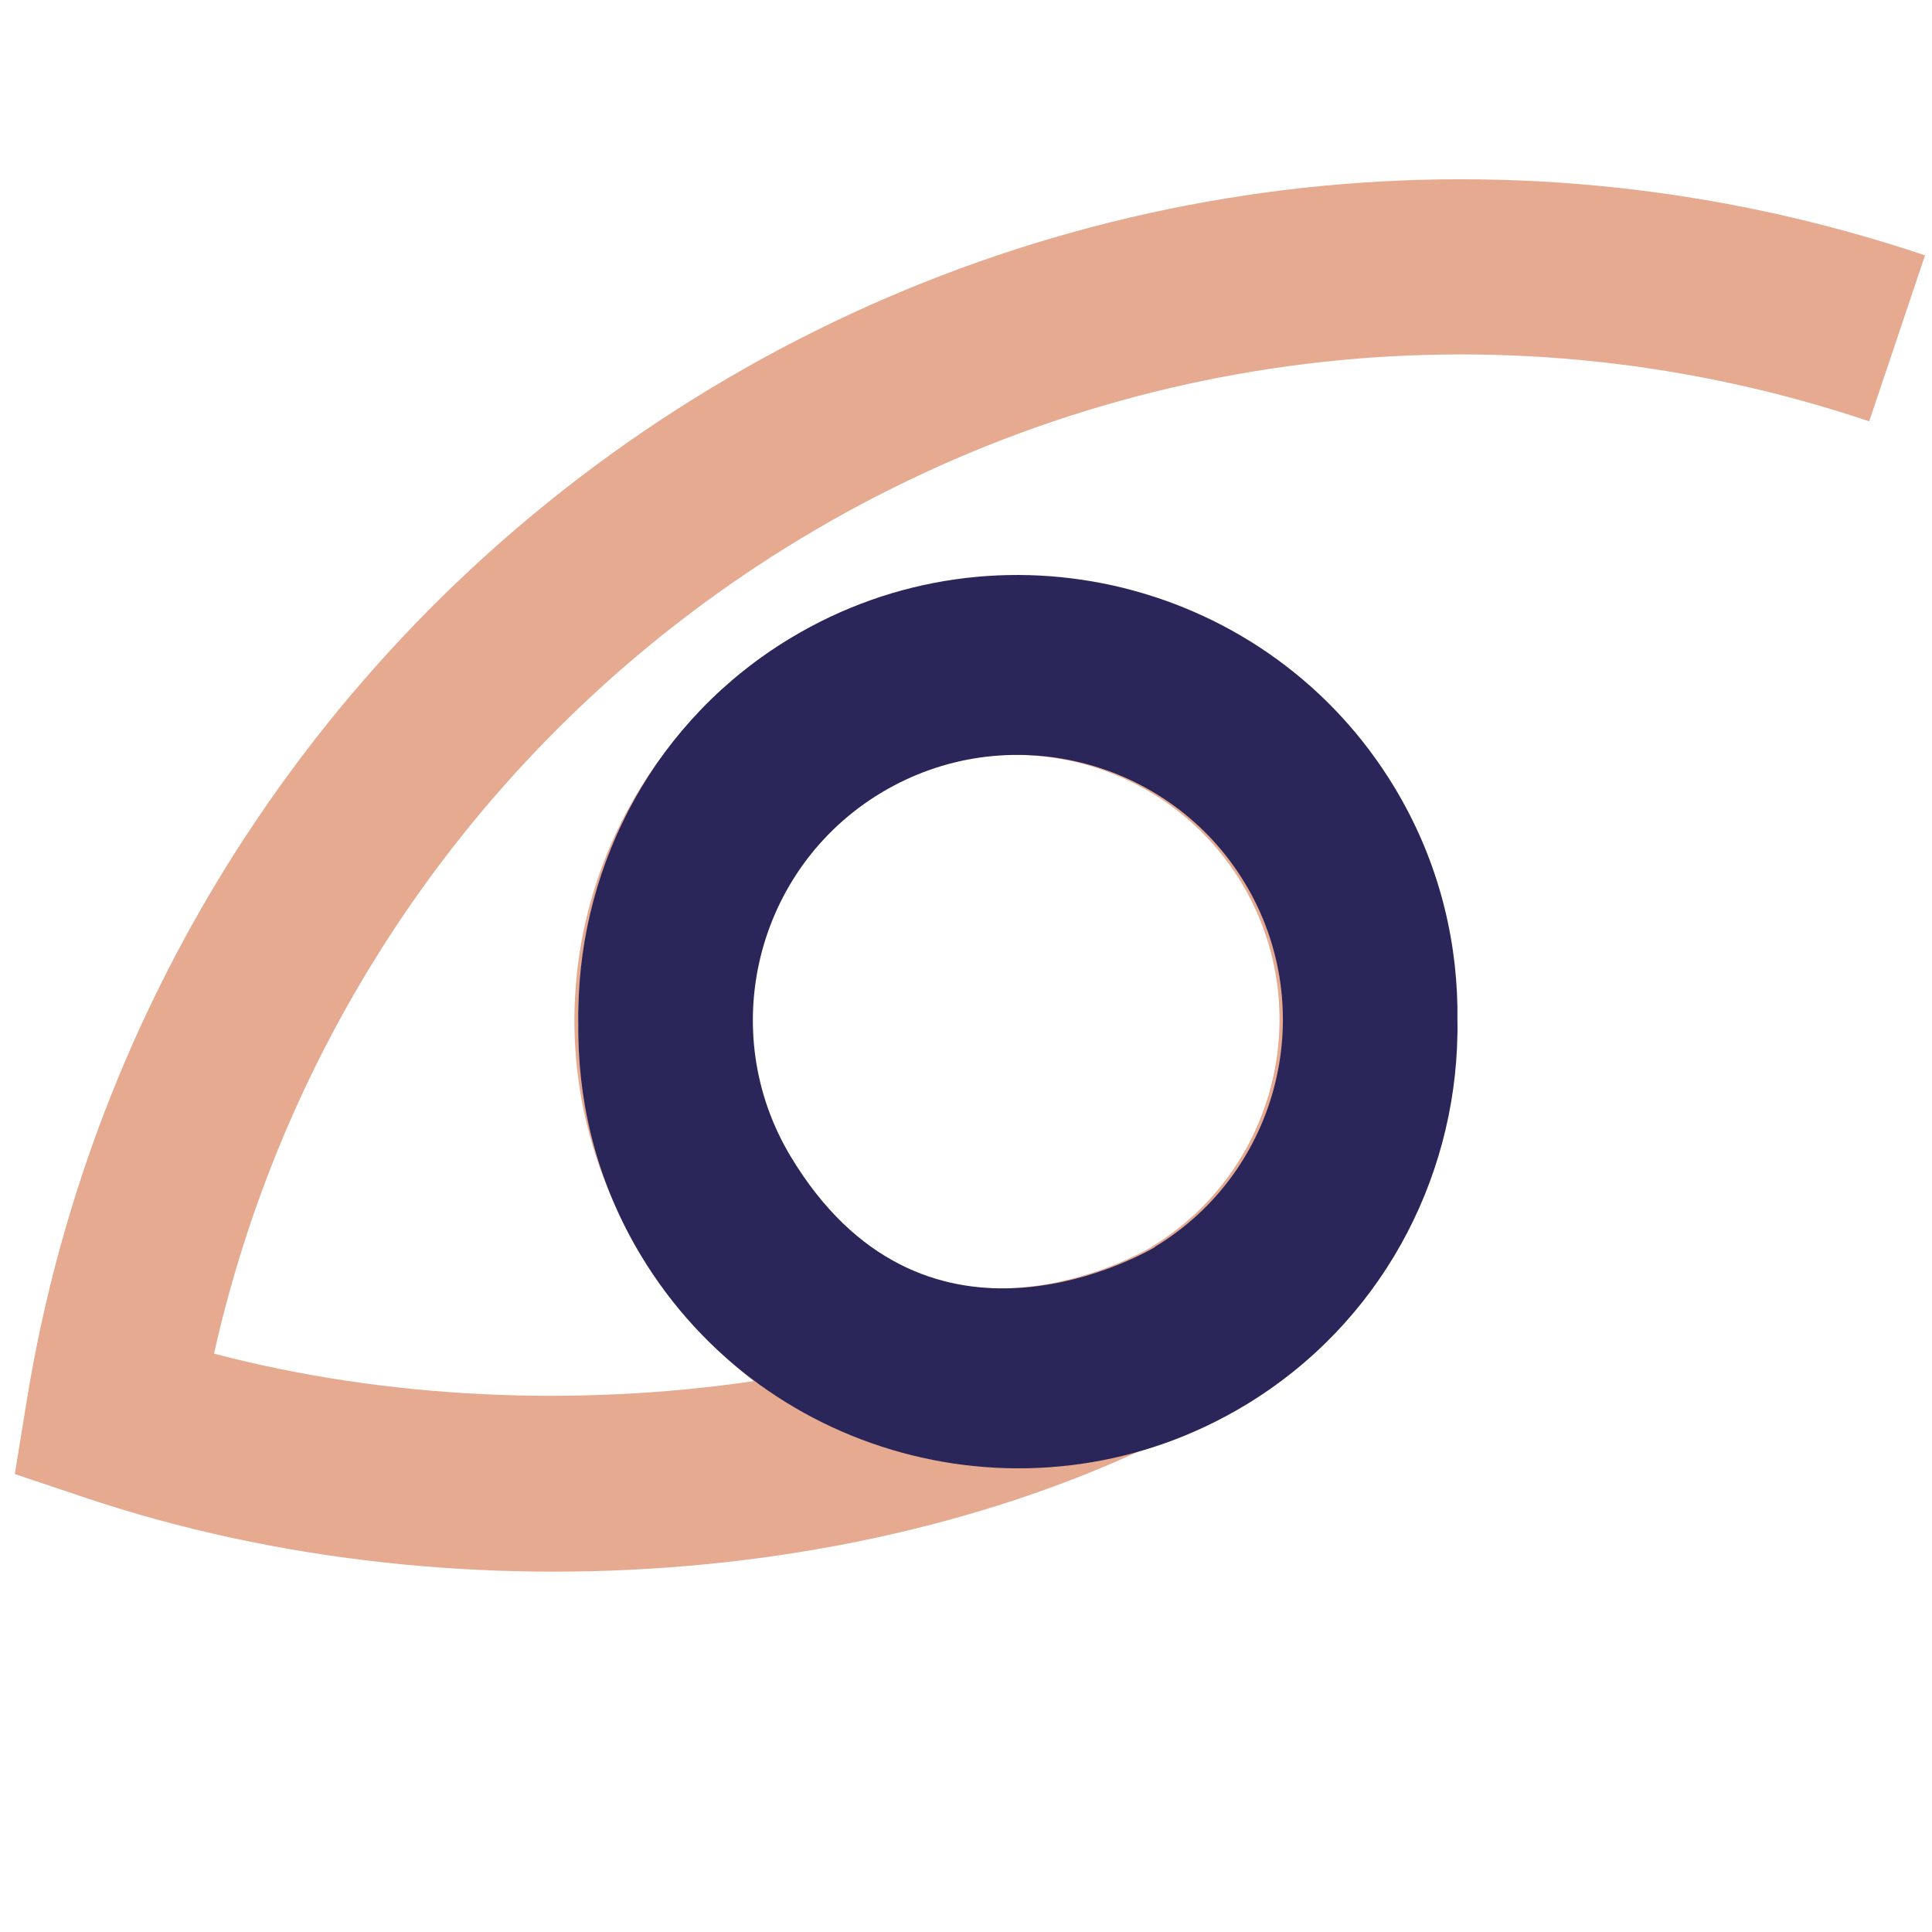
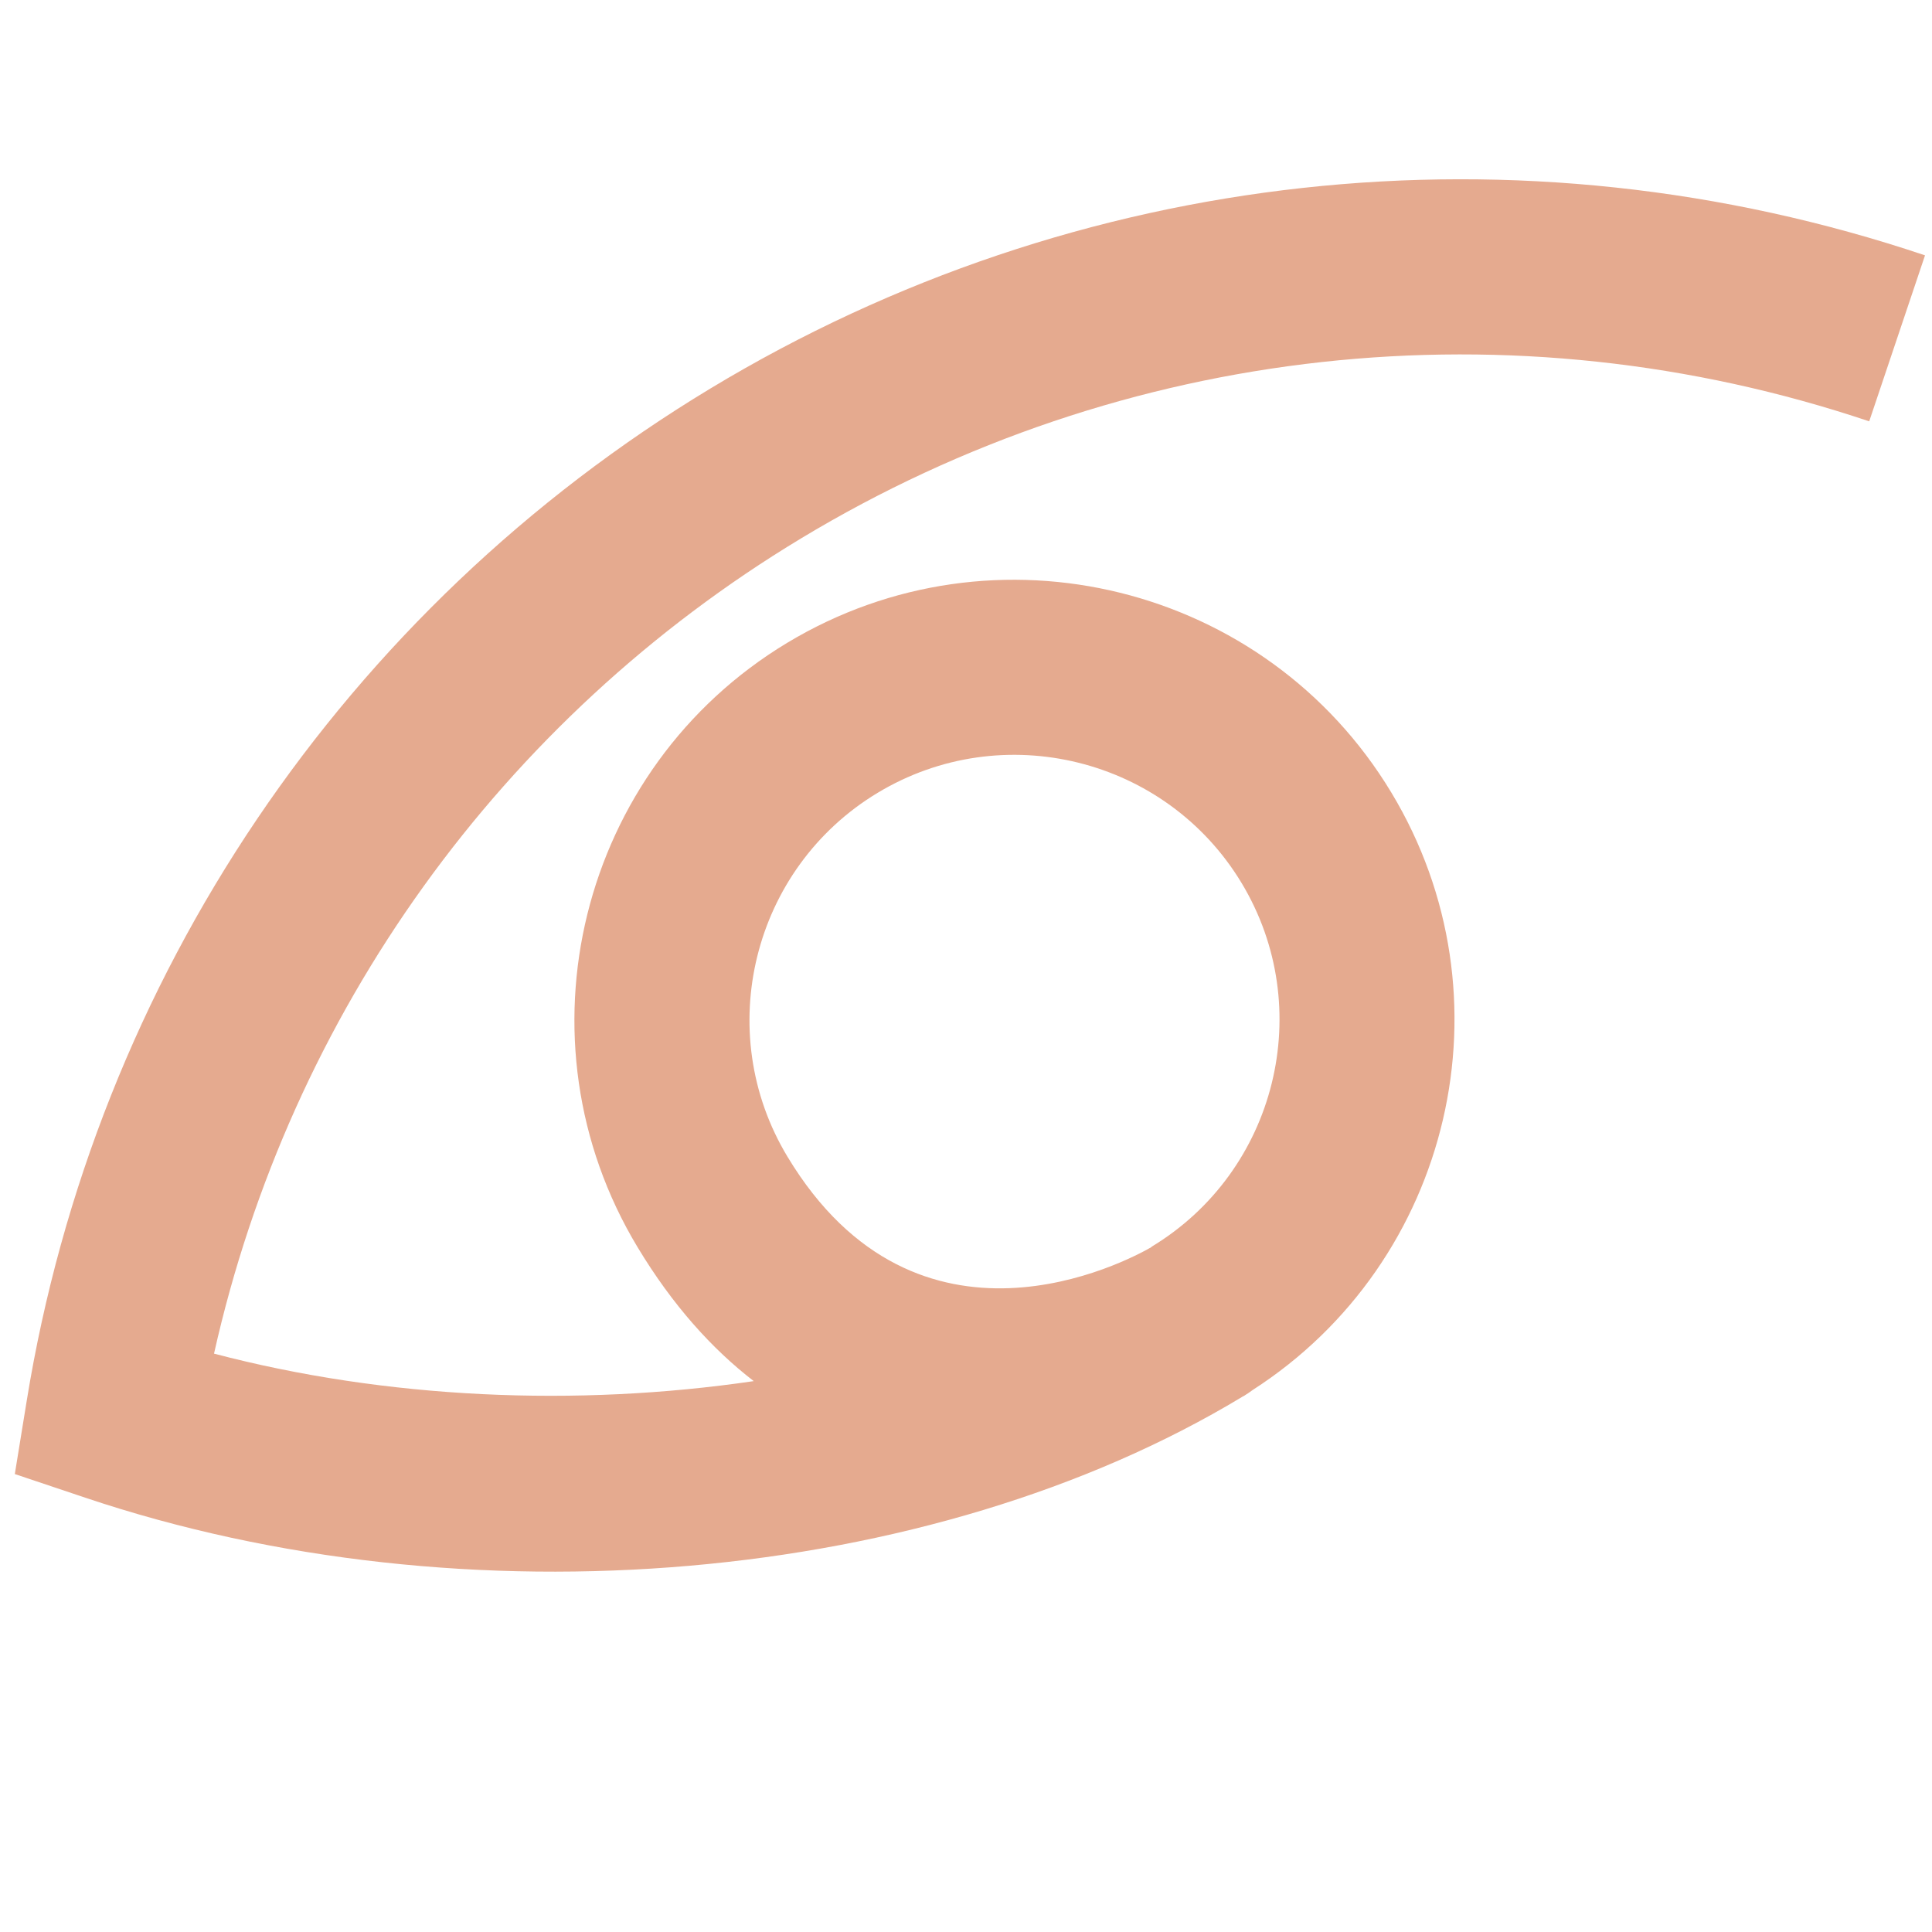
<svg xmlns="http://www.w3.org/2000/svg" version="1.1" id="Calque_1" x="0px" y="0px" width="36px" height="36px" viewBox="0 0 36 36" enable-background="new 0 0 36 36" xml:space="preserve">
  <path fill="#E5AA8F" d="M0.276,27.467l1.312,0.44c7.087,2.382,15.75,1.627,21.554-1.876V26.03c0.013-0.007,0.027-0.015,0.04-0.021  c0.057-0.035,0.108-0.07,0.159-0.108c3.713-2.388,4.88-7.329,2.584-11.134c-2.336-3.873-7.387-5.123-11.26-2.787  c-3.871,2.336-5.121,7.386-2.784,11.261c0.65,1.079,1.385,1.893,2.164,2.494C10.742,26.22,7.2,26.067,3.988,25.223  c1.419-6.336,5.347-11.818,10.939-15.191c6.001-3.621,13.254-4.416,19.903-2.181l1.04-3.093c-7.558-2.541-15.808-1.637-22.629,2.479  C6.42,11.354,1.775,18.229,0.498,26.101L0.276,27.467z M21.455,23.233l0.002,0.004c-0.451,0.261-4.355,2.342-6.782-1.681  c-1.408-2.331-0.655-5.375,1.677-6.782c2.333-1.407,5.375-0.654,6.783,1.679C24.539,18.784,23.787,21.826,21.455,23.233z" />
-   <path fill="#2A265A" d="M27.157,18.97c-0.002-0.069,0.002-0.139,0-0.209c-0.024-1.396-0.397-2.803-1.169-4.083  c-2.335-3.873-7.387-5.123-11.259-2.787c-2.511,1.515-3.911,4.173-3.952,6.911c-0.005,0.101-0.001,0.203-0.001,0.304  c0.001,0.068-0.002,0.138,0.001,0.209c0.023,1.396,0.396,2.803,1.167,4.081c2.336,3.874,7.387,5.123,11.259,2.788  c2.512-1.517,3.91-4.174,3.954-6.911C27.161,19.172,27.157,19.07,27.157,18.97z M14.728,12.135  C14.727,12.135,14.727,12.136,14.728,12.135L14.728,12.135L14.728,12.135z M21.518,23.234l0.003,0.005  c-0.454,0.26-4.356,2.341-6.783-1.682c-1.407-2.331-0.656-5.375,1.677-6.782c2.333-1.407,5.374-0.653,6.781,1.679  C24.603,18.786,23.85,21.828,21.518,23.234z M23.205,25.941c0,0,0,0,0-0.002V25.941L23.205,25.941z" />
</svg>